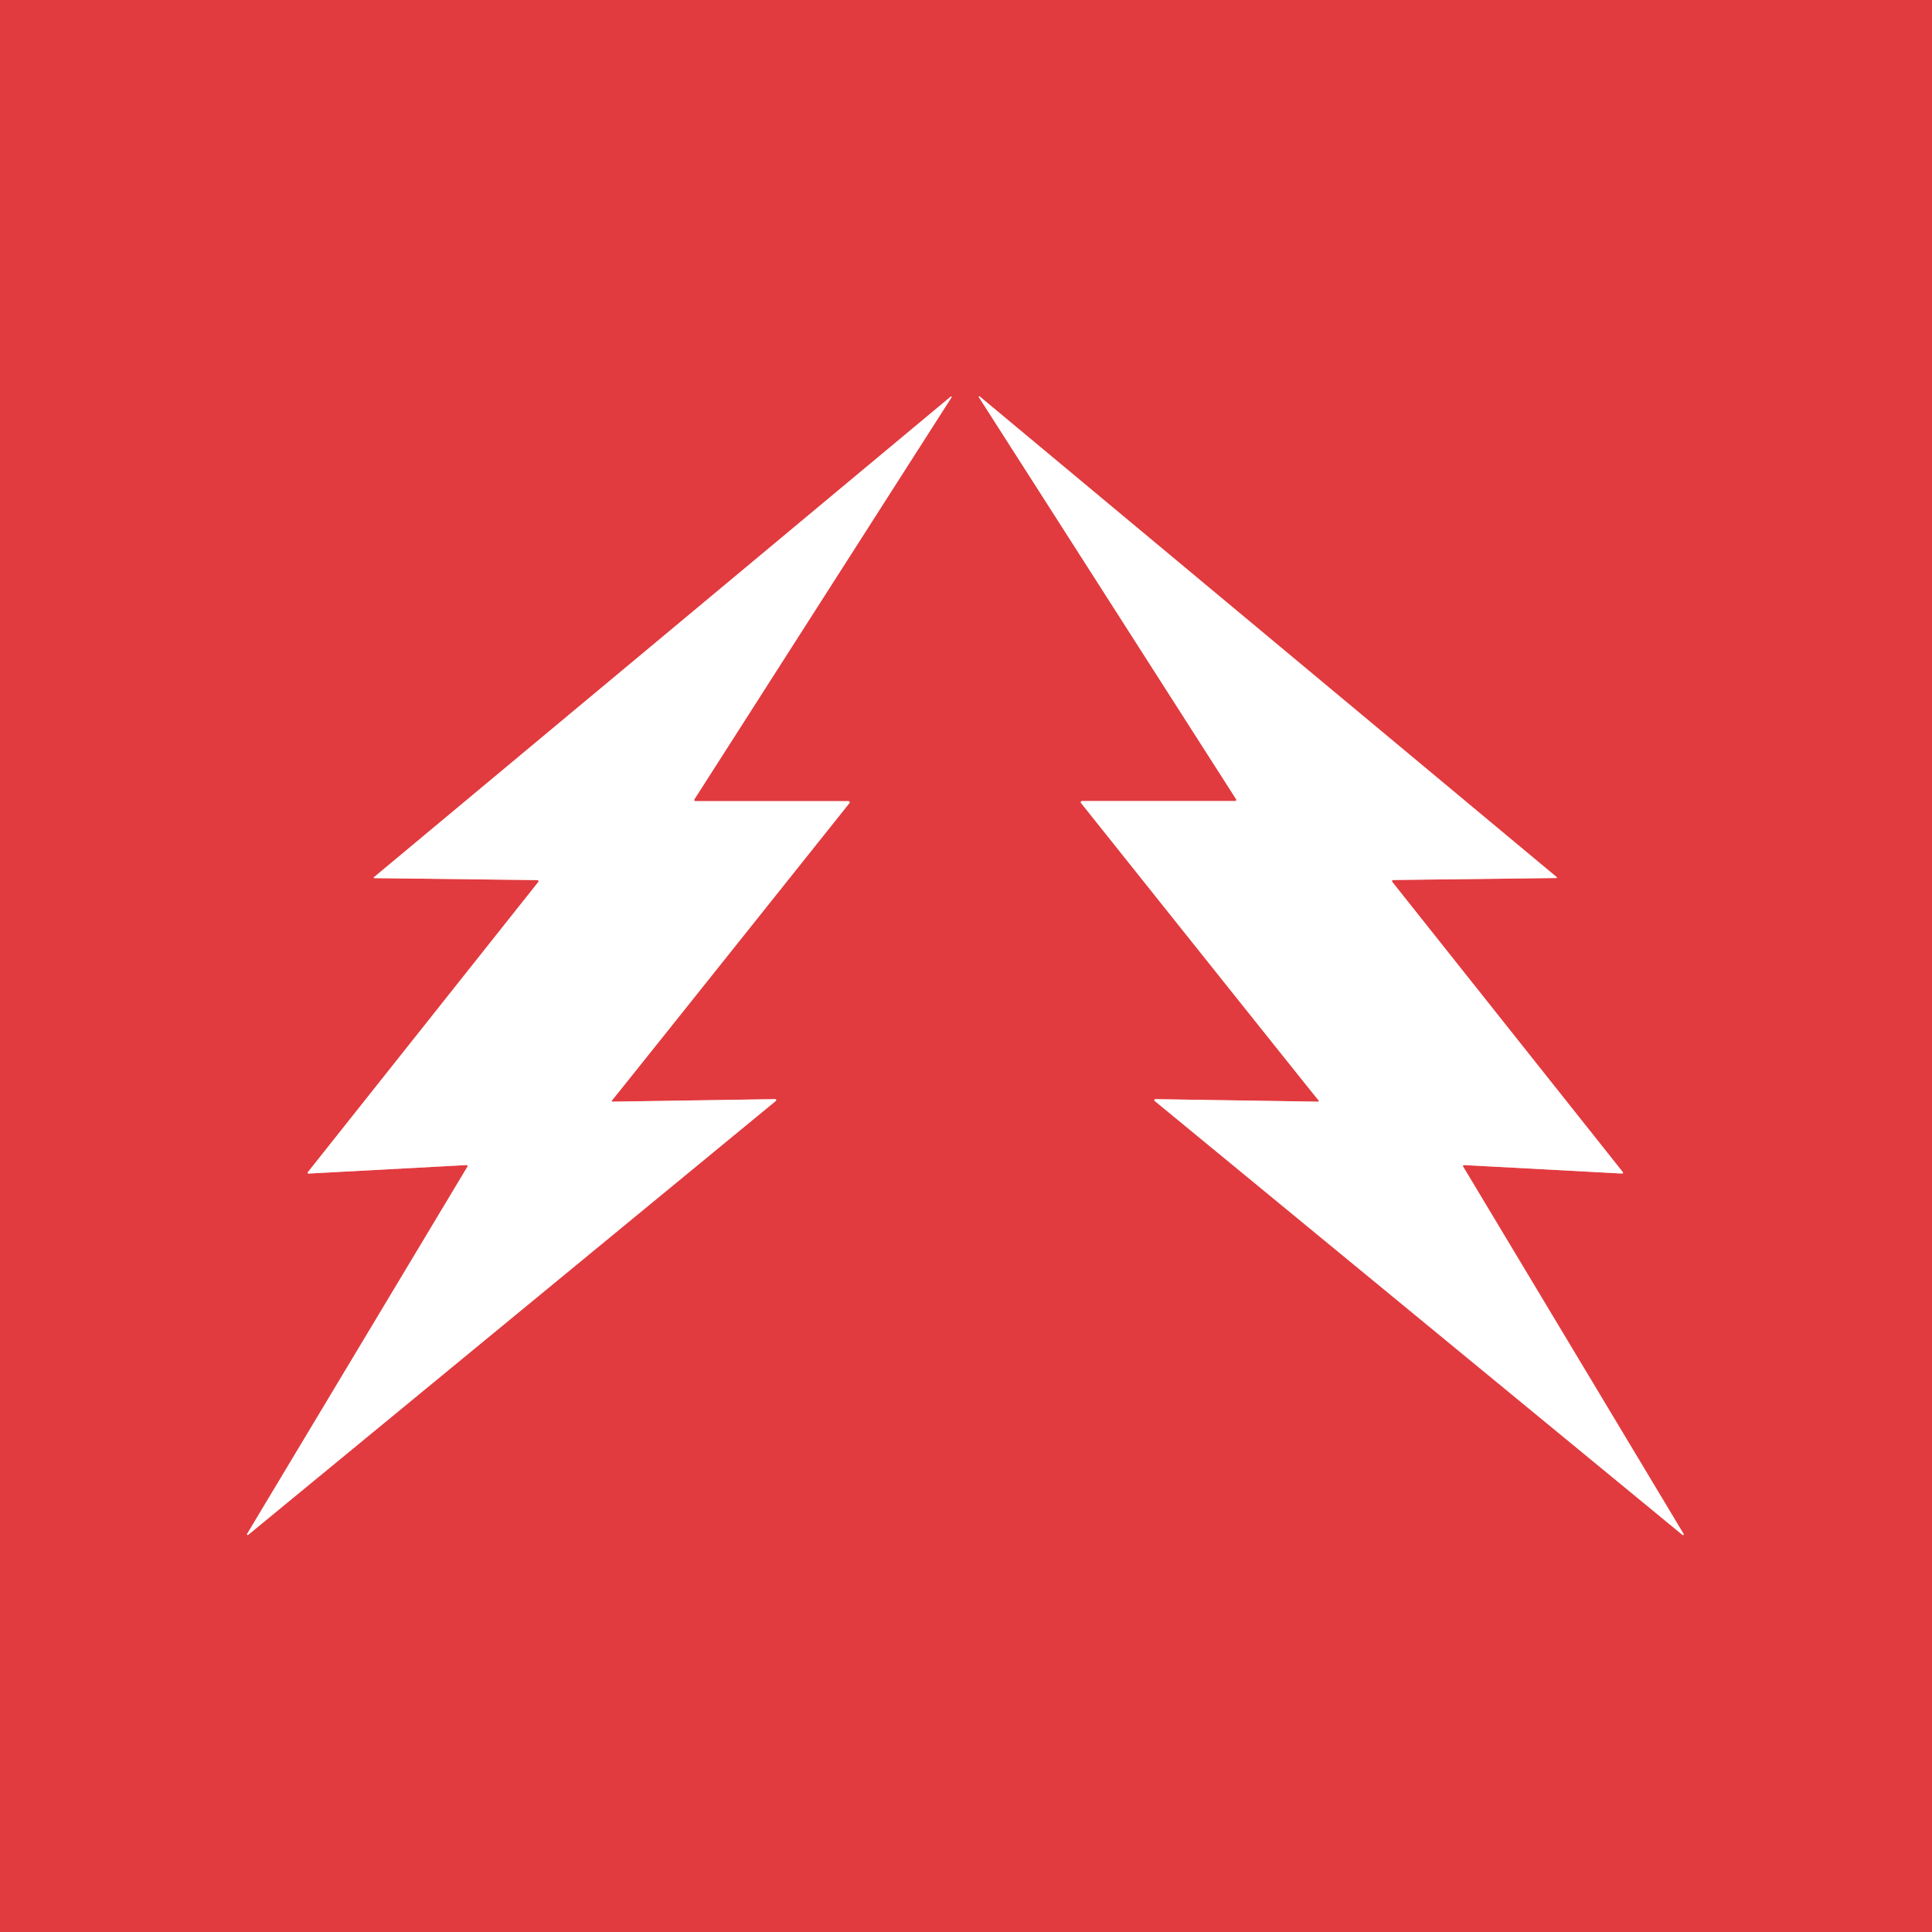
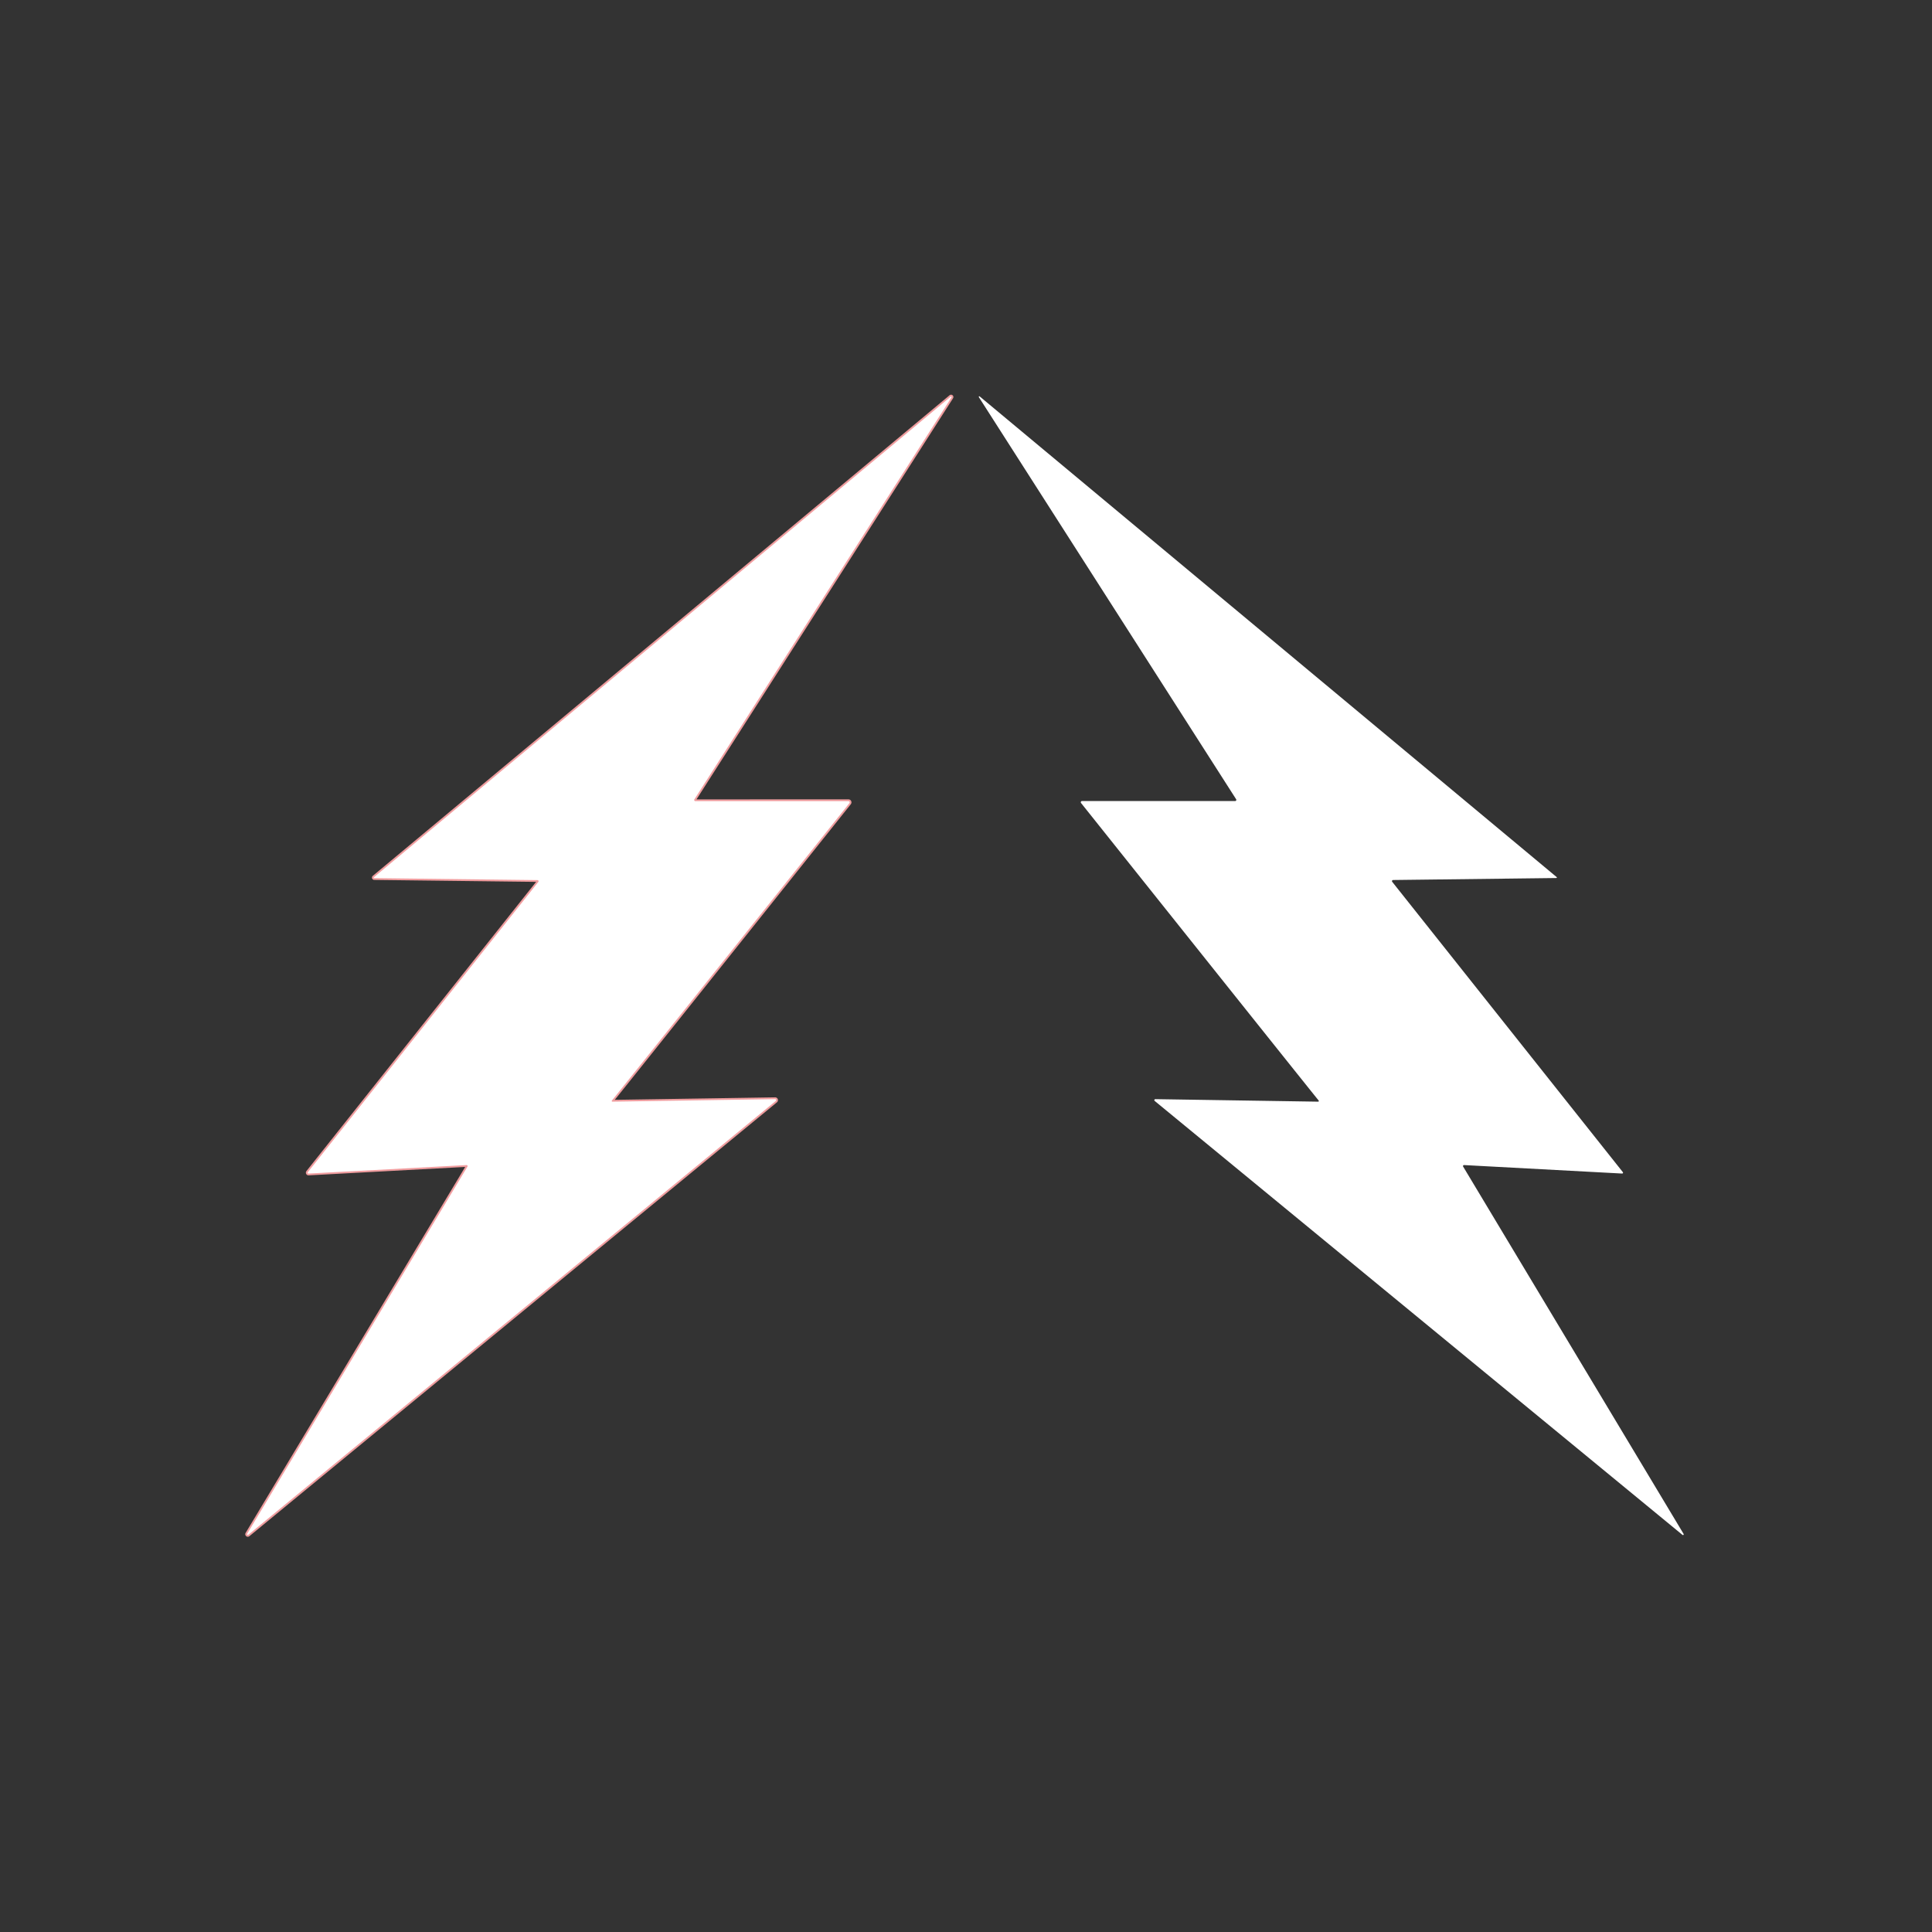
<svg xmlns="http://www.w3.org/2000/svg" version="1.1" viewBox="0.00 0.00 1080.00 1080.00">
  <rect x="0.00" y="0.00" width="1080.00" height="1080.00" fill="#333333" stroke="none" />
  <g stroke-width="2.00" fill="none" stroke-linecap="butt">
    <path stroke="#f09d9f" vector-effect="non-scaling-stroke" d="   M 531.91 222.11   A 0.31 0.30 86.5 0 0 531.46 221.71   L 209.03 490.37   A 0.29 0.29 0.0 0 0 209.21 490.88   L 300.44 491.98   A 0.64 0.63 19.7 0 1 300.93 493.01   L 172.09 655.25   A 0.48 0.48 0.0 0 0 172.49 656.03   L 260.80 651.28   A 0.57 0.57 0.0 0 1 261.32 652.14   L 138.15 857.43   A 0.42 0.42 0.0 0 0 138.77 857.97   L 433.68 615.43   A 0.57 0.57 0.0 0 0 433.31 614.42   L 342.29 615.84   A 0.29 0.28 -14.0 0 1 342.04 615.70   Q 341.85 615.38 342.23 614.98   Q 343.05 614.14 474.83 448.94   A 0.68 0.68 0.0 0 0 474.30 447.84   L 388.73 447.85   A 0.66 0.66 0.0 0 1 388.17 446.83   L 531.91 222.11" />
-     <path stroke="#f09d9f" vector-effect="non-scaling-stroke" d="   M 547.18 221.99   L 691.00 446.77   A 0.66 0.66 0.0 0 1 690.44 447.79   L 604.84 447.79   A 0.68 0.68 0.0 0 0 604.31 448.89   Q 736.15 614.14 736.97 614.98   Q 737.35 615.38 737.16 615.70   A 0.29 0.28 14.0 0 1 736.91 615.84   L 645.86 614.43   A 0.57 0.57 0.0 0 0 645.49 615.44   L 940.53 858.03   A 0.42 0.42 0.0 0 0 941.15 857.49   L 817.91 652.14   A 0.57 0.57 0.0 0 1 818.43 651.28   L 906.78 656.02   A 0.48 0.48 0.0 0 0 907.18 655.24   L 778.27 492.96   A 0.64 0.63 -19.7 0 1 778.76 491.93   L 870.02 490.82   A 0.29 0.29 0.0 0 0 870.20 490.31   L 547.63 221.59   A 0.31 0.30 -86.5 0 0 547.18 221.99" />
  </g>
-   <path fill="#e13b3f" d="   M 1080.00 0.00   L 1080.00 1080.00   L 0.00 1080.00   L 0.00 0.00   L 1080.00 0.00   Z   M 531.91 222.11   A 0.31 0.30 86.5 0 0 531.46 221.71   L 209.03 490.37   A 0.29 0.29 0.0 0 0 209.21 490.88   L 300.44 491.98   A 0.64 0.63 19.7 0 1 300.93 493.01   L 172.09 655.25   A 0.48 0.48 0.0 0 0 172.49 656.03   L 260.80 651.28   A 0.57 0.57 0.0 0 1 261.32 652.14   L 138.15 857.43   A 0.42 0.42 0.0 0 0 138.77 857.97   L 433.68 615.43   A 0.57 0.57 0.0 0 0 433.31 614.42   L 342.29 615.84   A 0.29 0.28 -14.0 0 1 342.04 615.70   Q 341.85 615.38 342.23 614.98   Q 343.05 614.14 474.83 448.94   A 0.68 0.68 0.0 0 0 474.30 447.84   L 388.73 447.85   A 0.66 0.66 0.0 0 1 388.17 446.83   L 531.91 222.11   Z   M 547.18 221.99   L 691.00 446.77   A 0.66 0.66 0.0 0 1 690.44 447.79   L 604.84 447.79   A 0.68 0.68 0.0 0 0 604.31 448.89   Q 736.15 614.14 736.97 614.98   Q 737.35 615.38 737.16 615.70   A 0.29 0.28 14.0 0 1 736.91 615.84   L 645.86 614.43   A 0.57 0.57 0.0 0 0 645.49 615.44   L 940.53 858.03   A 0.42 0.42 0.0 0 0 941.15 857.49   L 817.91 652.14   A 0.57 0.57 0.0 0 1 818.43 651.28   L 906.78 656.02   A 0.48 0.48 0.0 0 0 907.18 655.24   L 778.27 492.96   A 0.64 0.63 -19.7 0 1 778.76 491.93   L 870.02 490.82   A 0.29 0.29 0.0 0 0 870.20 490.31   L 547.63 221.59   A 0.31 0.30 -86.5 0 0 547.18 221.99   Z" />
  <path fill="#ffffff" d="   M 531.91 222.11   L 388.17 446.83   A 0.66 0.66 0.0 0 0 388.73 447.85   L 474.30 447.84   A 0.68 0.68 0.0 0 1 474.83 448.94   Q 343.05 614.14 342.23 614.98   Q 341.85 615.38 342.04 615.70   A 0.29 0.28 -14.0 0 0 342.29 615.84   L 433.31 614.42   A 0.57 0.57 0.0 0 1 433.68 615.43   L 138.77 857.97   A 0.42 0.42 0.0 0 1 138.15 857.43   L 261.32 652.14   A 0.57 0.57 0.0 0 0 260.80 651.28   L 172.49 656.03   A 0.48 0.48 0.0 0 1 172.09 655.25   L 300.93 493.01   A 0.64 0.63 19.7 0 0 300.44 491.98   L 209.21 490.88   A 0.29 0.29 0.0 0 1 209.03 490.37   L 531.46 221.71   A 0.31 0.30 86.5 0 1 531.91 222.11   Z" />
  <path fill="#ffffff" d="   M 547.18 221.99   A 0.31 0.30 -86.5 0 1 547.63 221.59   L 870.20 490.31   A 0.29 0.29 0.0 0 1 870.02 490.82   L 778.76 491.93   A 0.64 0.63 -19.7 0 0 778.27 492.96   L 907.18 655.24   A 0.48 0.48 0.0 0 1 906.78 656.02   L 818.43 651.28   A 0.57 0.57 0.0 0 0 817.91 652.14   L 941.15 857.49   A 0.42 0.42 0.0 0 1 940.53 858.03   L 645.49 615.44   A 0.57 0.57 0.0 0 1 645.86 614.43   L 736.91 615.84   A 0.29 0.28 14.0 0 0 737.16 615.70   Q 737.35 615.38 736.97 614.98   Q 736.15 614.14 604.31 448.89   A 0.68 0.68 0.0 0 1 604.84 447.79   L 690.44 447.79   A 0.66 0.66 0.0 0 0 691.00 446.77   L 547.18 221.99   Z" />
</svg>